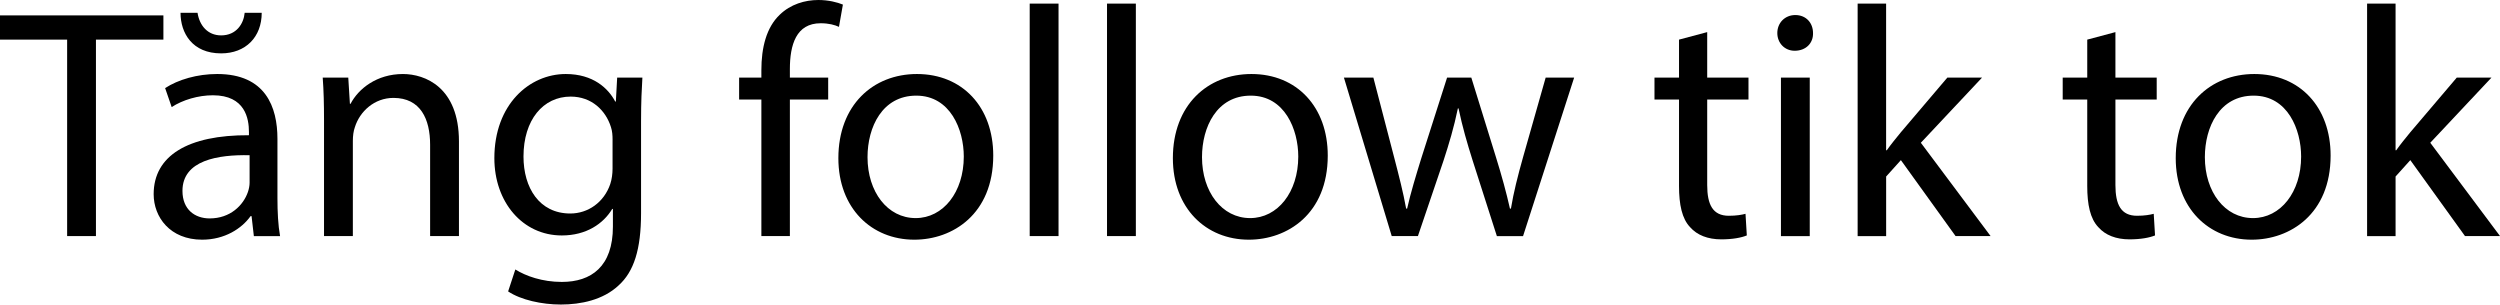
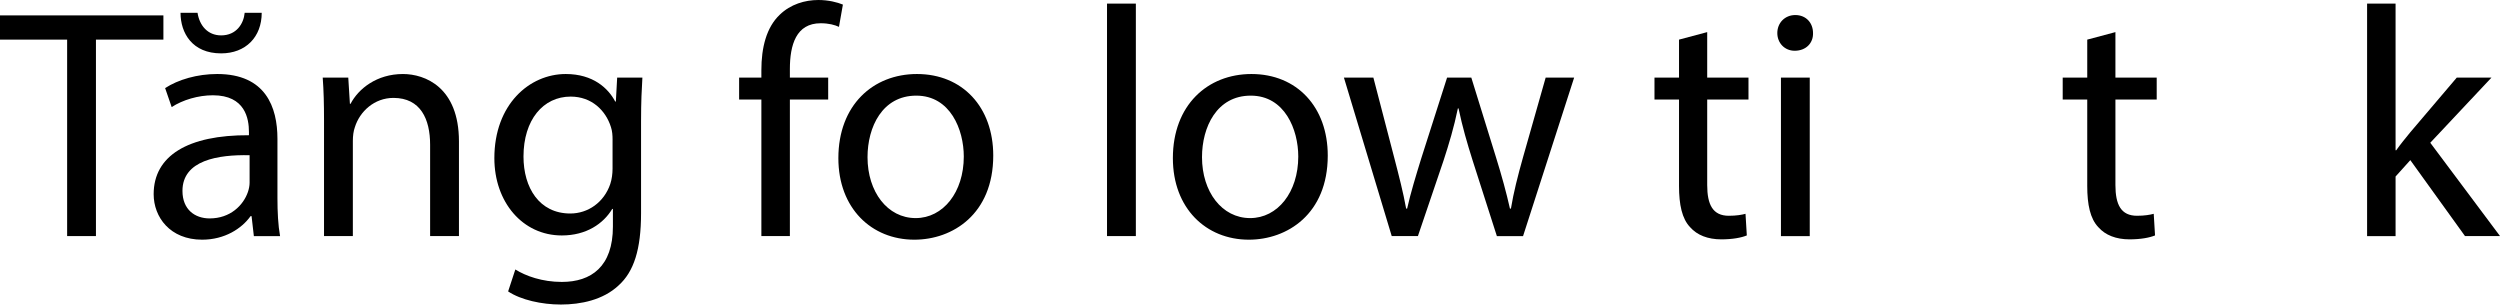
<svg xmlns="http://www.w3.org/2000/svg" version="1.1" id="Layer_1" x="0px" y="0px" width="91.568px" height="11.154px" viewBox="0 0 91.568 11.154" enable-background="new 0 0 91.568 11.154" xml:space="preserve">
  <g>
    <path d="M2.459,1.451H0V0.564h5.985v0.887H3.514v7.196H2.459V1.451z" />
    <path d="M9.298,8.647L9.214,7.916H9.178C8.854,8.372,8.23,8.779,7.403,8.779c-1.175,0-1.775-0.828-1.775-1.667   c0-1.403,1.247-2.171,3.49-2.159v-0.12c0-0.479-0.132-1.343-1.319-1.343c-0.54,0-1.103,0.168-1.511,0.432l-0.24-0.695   c0.48-0.312,1.176-0.516,1.907-0.516c1.775,0,2.207,1.211,2.207,2.375v2.171c0,0.503,0.024,0.995,0.096,1.391H9.298z M7.235,0.468   c0.072,0.468,0.372,0.828,0.864,0.828c0.563,0,0.827-0.432,0.863-0.828h0.624c0,0.888-0.587,1.487-1.487,1.487   c-1.056,0-1.487-0.744-1.487-1.487H7.235z M9.142,5.685c-1.151-0.024-2.459,0.18-2.459,1.307C6.683,7.676,7.139,8,7.679,8   c0.755,0,1.235-0.48,1.403-0.972C9.118,6.92,9.142,6.8,9.142,6.692V5.685z" />
    <path d="M11.868,4.414c0-0.6-0.012-1.091-0.048-1.571h0.936l0.06,0.959h0.024c0.288-0.552,0.959-1.091,1.919-1.091   c0.803,0,2.051,0.479,2.051,2.47v3.466h-1.056V5.301c0-0.936-0.348-1.715-1.343-1.715c-0.695,0-1.235,0.492-1.415,1.079   c-0.048,0.132-0.072,0.312-0.072,0.492v3.49h-1.056V4.414z" />
    <path d="M23.529,2.843C23.504,3.262,23.48,3.73,23.48,4.438v3.37c0,1.331-0.264,2.146-0.827,2.65   c-0.564,0.528-1.379,0.696-2.111,0.696c-0.696,0-1.463-0.168-1.931-0.48l0.264-0.804c0.384,0.24,0.984,0.456,1.703,0.456   c1.08,0,1.871-0.564,1.871-2.027V7.652h-0.024c-0.324,0.54-0.948,0.972-1.847,0.972c-1.439,0-2.471-1.223-2.471-2.831   c0-1.967,1.284-3.082,2.615-3.082c1.007,0,1.559,0.527,1.811,1.007h0.024l0.048-0.875H23.529z M22.437,5.133   c0-0.18-0.012-0.336-0.06-0.479c-0.192-0.612-0.708-1.116-1.476-1.116c-1.007,0-1.727,0.852-1.727,2.195   c0,1.14,0.576,2.087,1.715,2.087c0.647,0,1.235-0.408,1.463-1.079c0.06-0.18,0.084-0.384,0.084-0.564V5.133z" />
    <path d="M27.887,8.647V3.646h-0.815V2.843h0.815V2.567c0-0.815,0.18-1.559,0.672-2.027C28.955,0.156,29.482,0,29.974,0   c0.372,0,0.696,0.084,0.899,0.168l-0.144,0.816c-0.156-0.072-0.372-0.132-0.671-0.132c-0.899,0-1.127,0.792-1.127,1.679v0.312   h1.403v0.803h-1.403v5.001H27.887z" />
    <path d="M36.38,5.697c0,2.146-1.487,3.082-2.89,3.082c-1.571,0-2.783-1.151-2.783-2.986c0-1.943,1.271-3.082,2.878-3.082   C35.253,2.711,36.38,3.922,36.38,5.697z M31.775,5.757c0,1.271,0.732,2.231,1.763,2.231c1.007,0,1.763-0.947,1.763-2.255   c0-0.983-0.492-2.23-1.739-2.23C32.315,3.502,31.775,4.654,31.775,5.757z" />
-     <path d="M37.715,0.132h1.056v8.515h-1.056V0.132z" />
    <path d="M40.547,0.132h1.056v8.515h-1.056V0.132z" />
    <path d="M48.632,5.697c0,2.146-1.487,3.082-2.89,3.082c-1.571,0-2.783-1.151-2.783-2.986c0-1.943,1.271-3.082,2.878-3.082   C47.505,2.711,48.632,3.922,48.632,5.697z M44.026,5.757c0,1.271,0.732,2.231,1.763,2.231c1.007,0,1.763-0.947,1.763-2.255   c0-0.983-0.492-2.23-1.739-2.23C44.566,3.502,44.026,4.654,44.026,5.757z" />
    <path d="M50.303,2.843l0.768,2.95c0.168,0.647,0.324,1.248,0.432,1.847h0.036c0.132-0.588,0.324-1.211,0.516-1.835l0.947-2.962   h0.888l0.899,2.902c0.216,0.695,0.384,1.307,0.516,1.895h0.036c0.096-0.588,0.252-1.2,0.444-1.883l0.828-2.914h1.043l-1.871,5.805   h-0.959l-0.888-2.771c-0.204-0.647-0.372-1.223-0.516-1.907h-0.024c-0.144,0.695-0.324,1.295-0.528,1.919l-0.936,2.758h-0.959   l-1.751-5.805H50.303z" />
    <path d="M62.53,1.176v1.667h1.512v0.803H62.53v3.13c0,0.72,0.204,1.127,0.792,1.127c0.275,0,0.479-0.036,0.611-0.072l0.048,0.792   c-0.203,0.084-0.527,0.144-0.936,0.144c-0.491,0-0.887-0.156-1.139-0.444c-0.3-0.312-0.408-0.828-0.408-1.511V3.646h-0.899V2.843   h0.899V1.451L62.53,1.176z" />
    <path d="M66.406,1.211c0.012,0.36-0.252,0.648-0.672,0.648c-0.371,0-0.636-0.288-0.636-0.648c0-0.372,0.276-0.66,0.66-0.66   C66.154,0.552,66.406,0.84,66.406,1.211z M65.231,8.647V2.843h1.055v5.805H65.231z" />
-     <path d="M69.083,5.505h0.024c0.144-0.204,0.348-0.456,0.516-0.66l1.703-2.003h1.271l-2.242,2.387l2.555,3.418h-1.283l-2.003-2.782   l-0.54,0.6v2.183H68.04V0.132h1.043V5.505z" />
    <path d="M77.482,1.176v1.667h1.512v0.803h-1.512v3.13c0,0.72,0.204,1.127,0.792,1.127c0.275,0,0.479-0.036,0.611-0.072l0.048,0.792   c-0.203,0.084-0.527,0.144-0.936,0.144c-0.491,0-0.887-0.156-1.139-0.444c-0.3-0.312-0.408-0.828-0.408-1.511V3.646h-0.899V2.843   h0.899V1.451L77.482,1.176z" />
-     <path d="M85.364,5.697c0,2.146-1.487,3.082-2.891,3.082c-1.571,0-2.782-1.151-2.782-2.986c0-1.943,1.271-3.082,2.878-3.082   C84.236,2.711,85.364,3.922,85.364,5.697z M80.758,5.757c0,1.271,0.731,2.231,1.763,2.231c1.008,0,1.763-0.947,1.763-2.255   c0-0.983-0.491-2.23-1.738-2.23C81.297,3.502,80.758,4.654,80.758,5.757z" />
    <path d="M87.742,5.505h0.024c0.144-0.204,0.348-0.456,0.516-0.66l1.703-2.003h1.271l-2.242,2.387l2.555,3.418h-1.283l-2.003-2.782   l-0.54,0.6v2.183h-1.043V0.132h1.043V5.505z" />
  </g>
</svg>